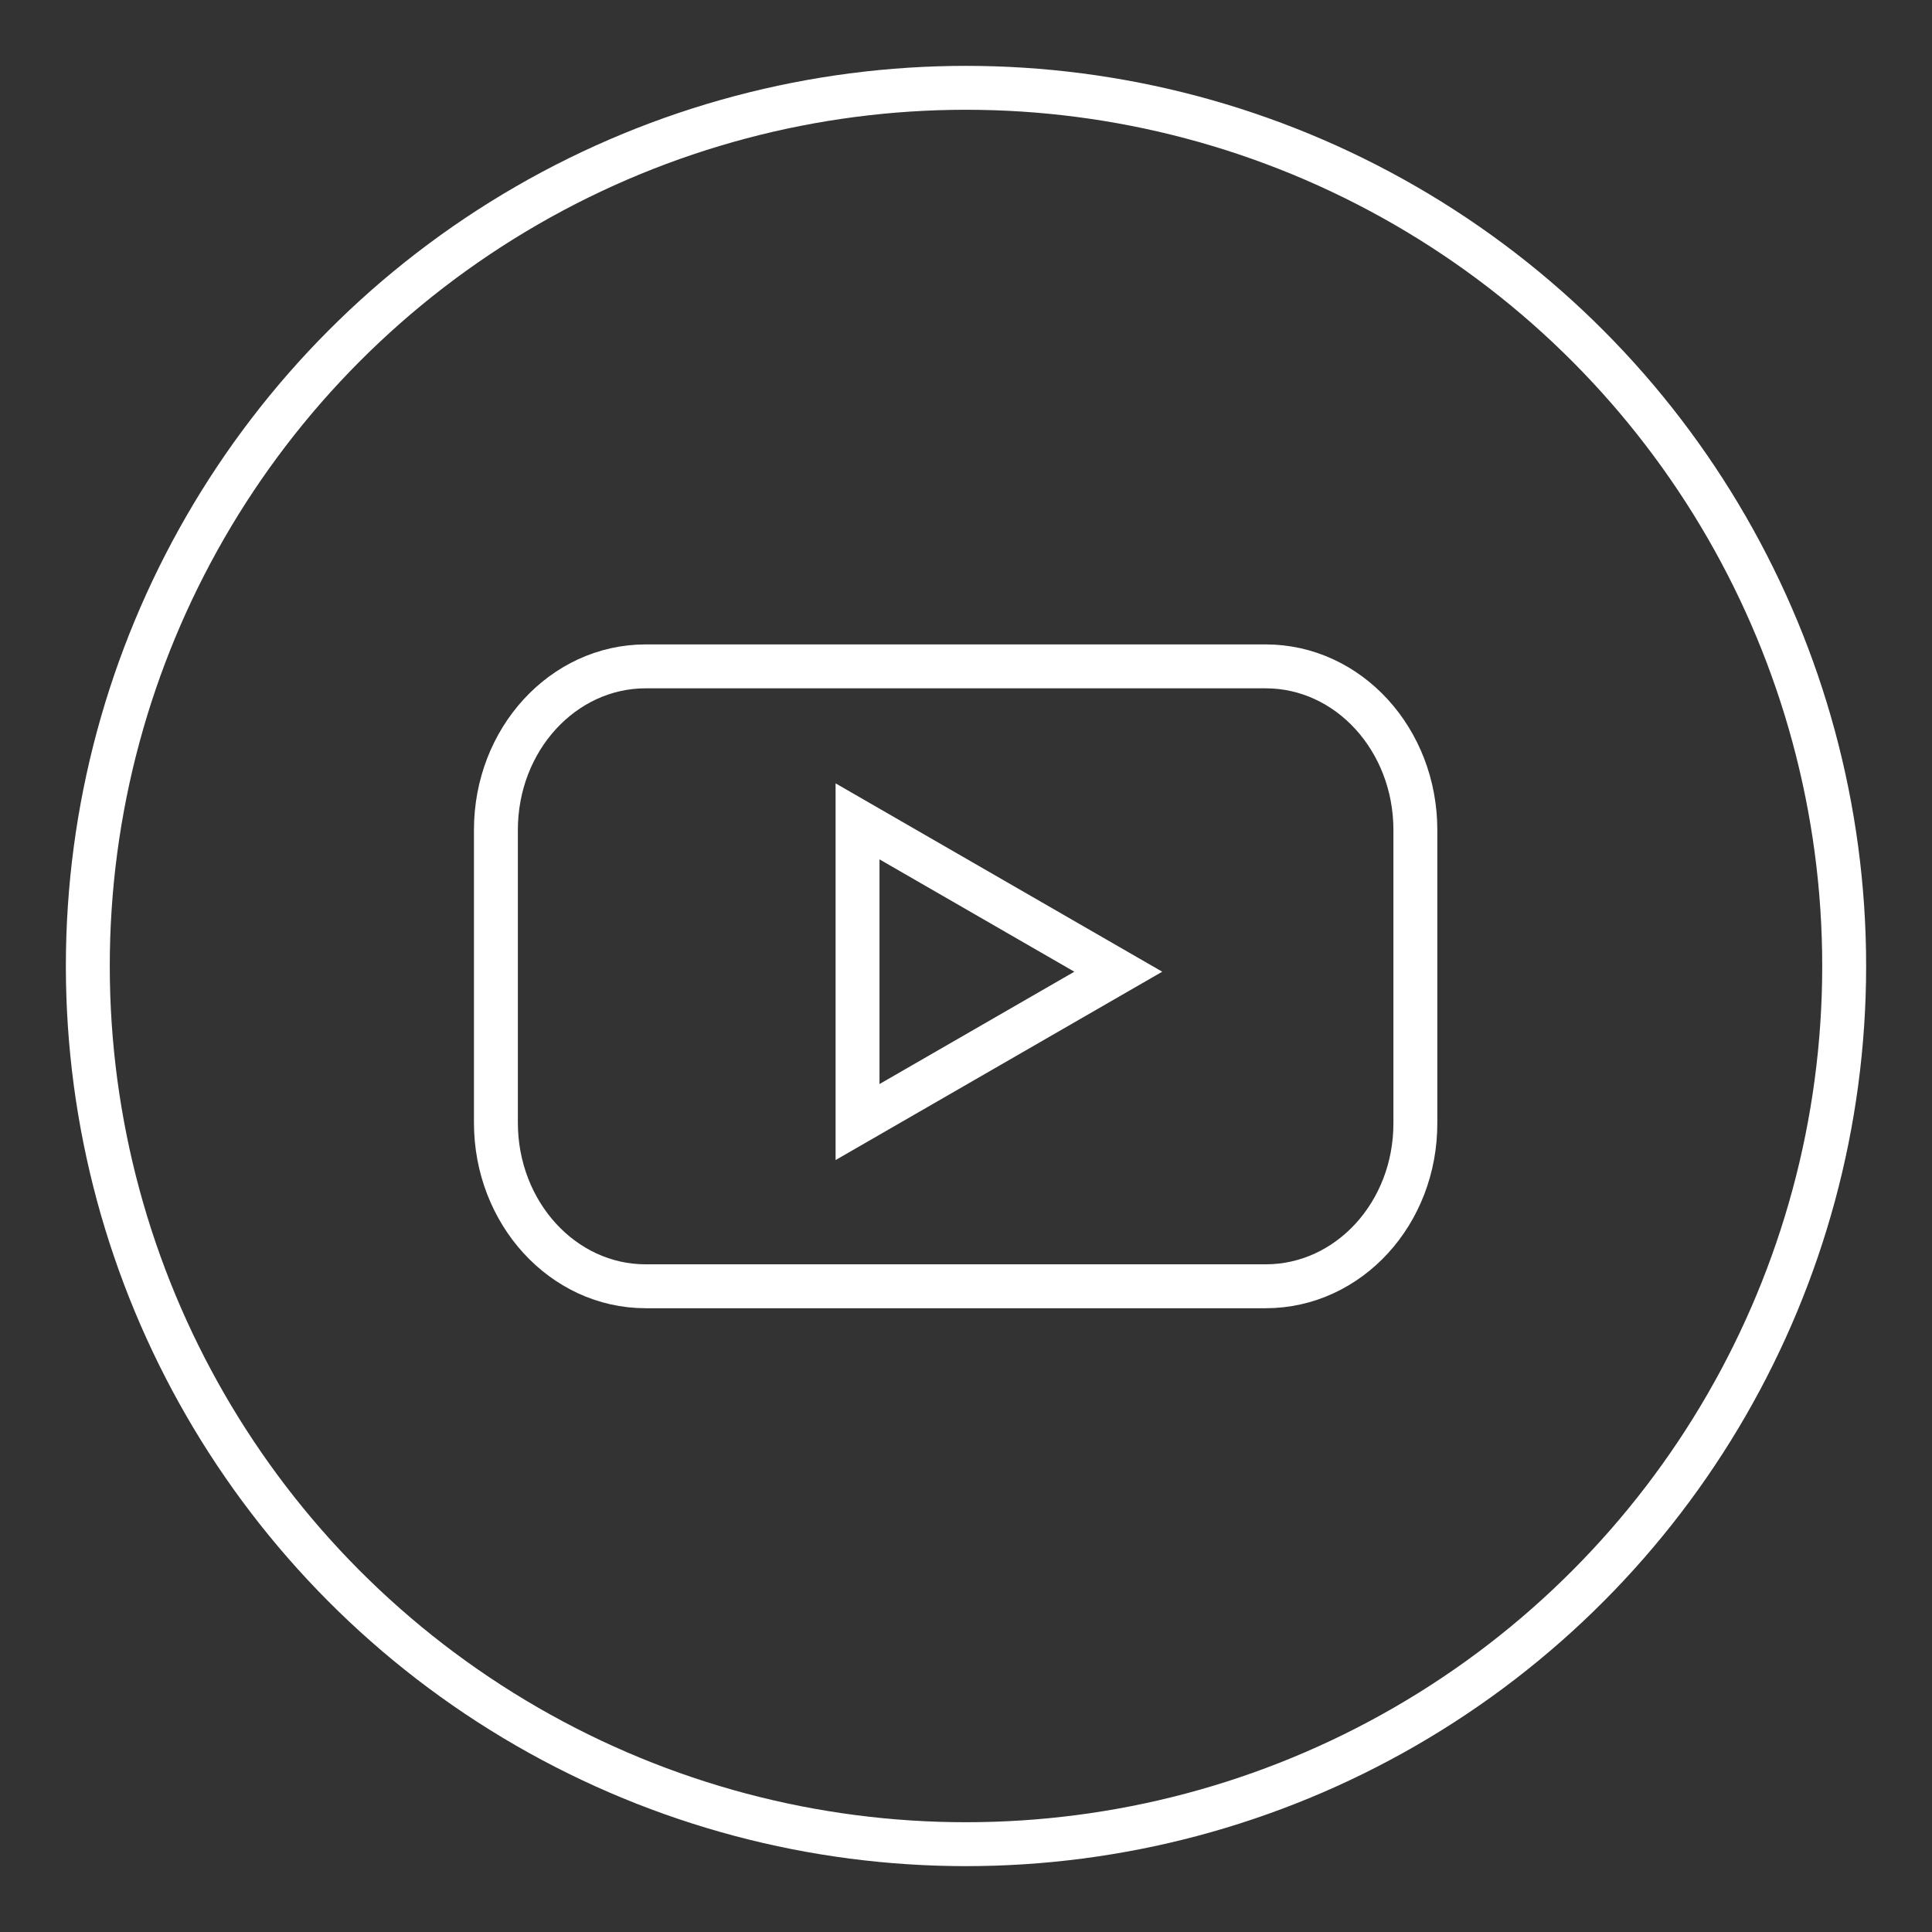
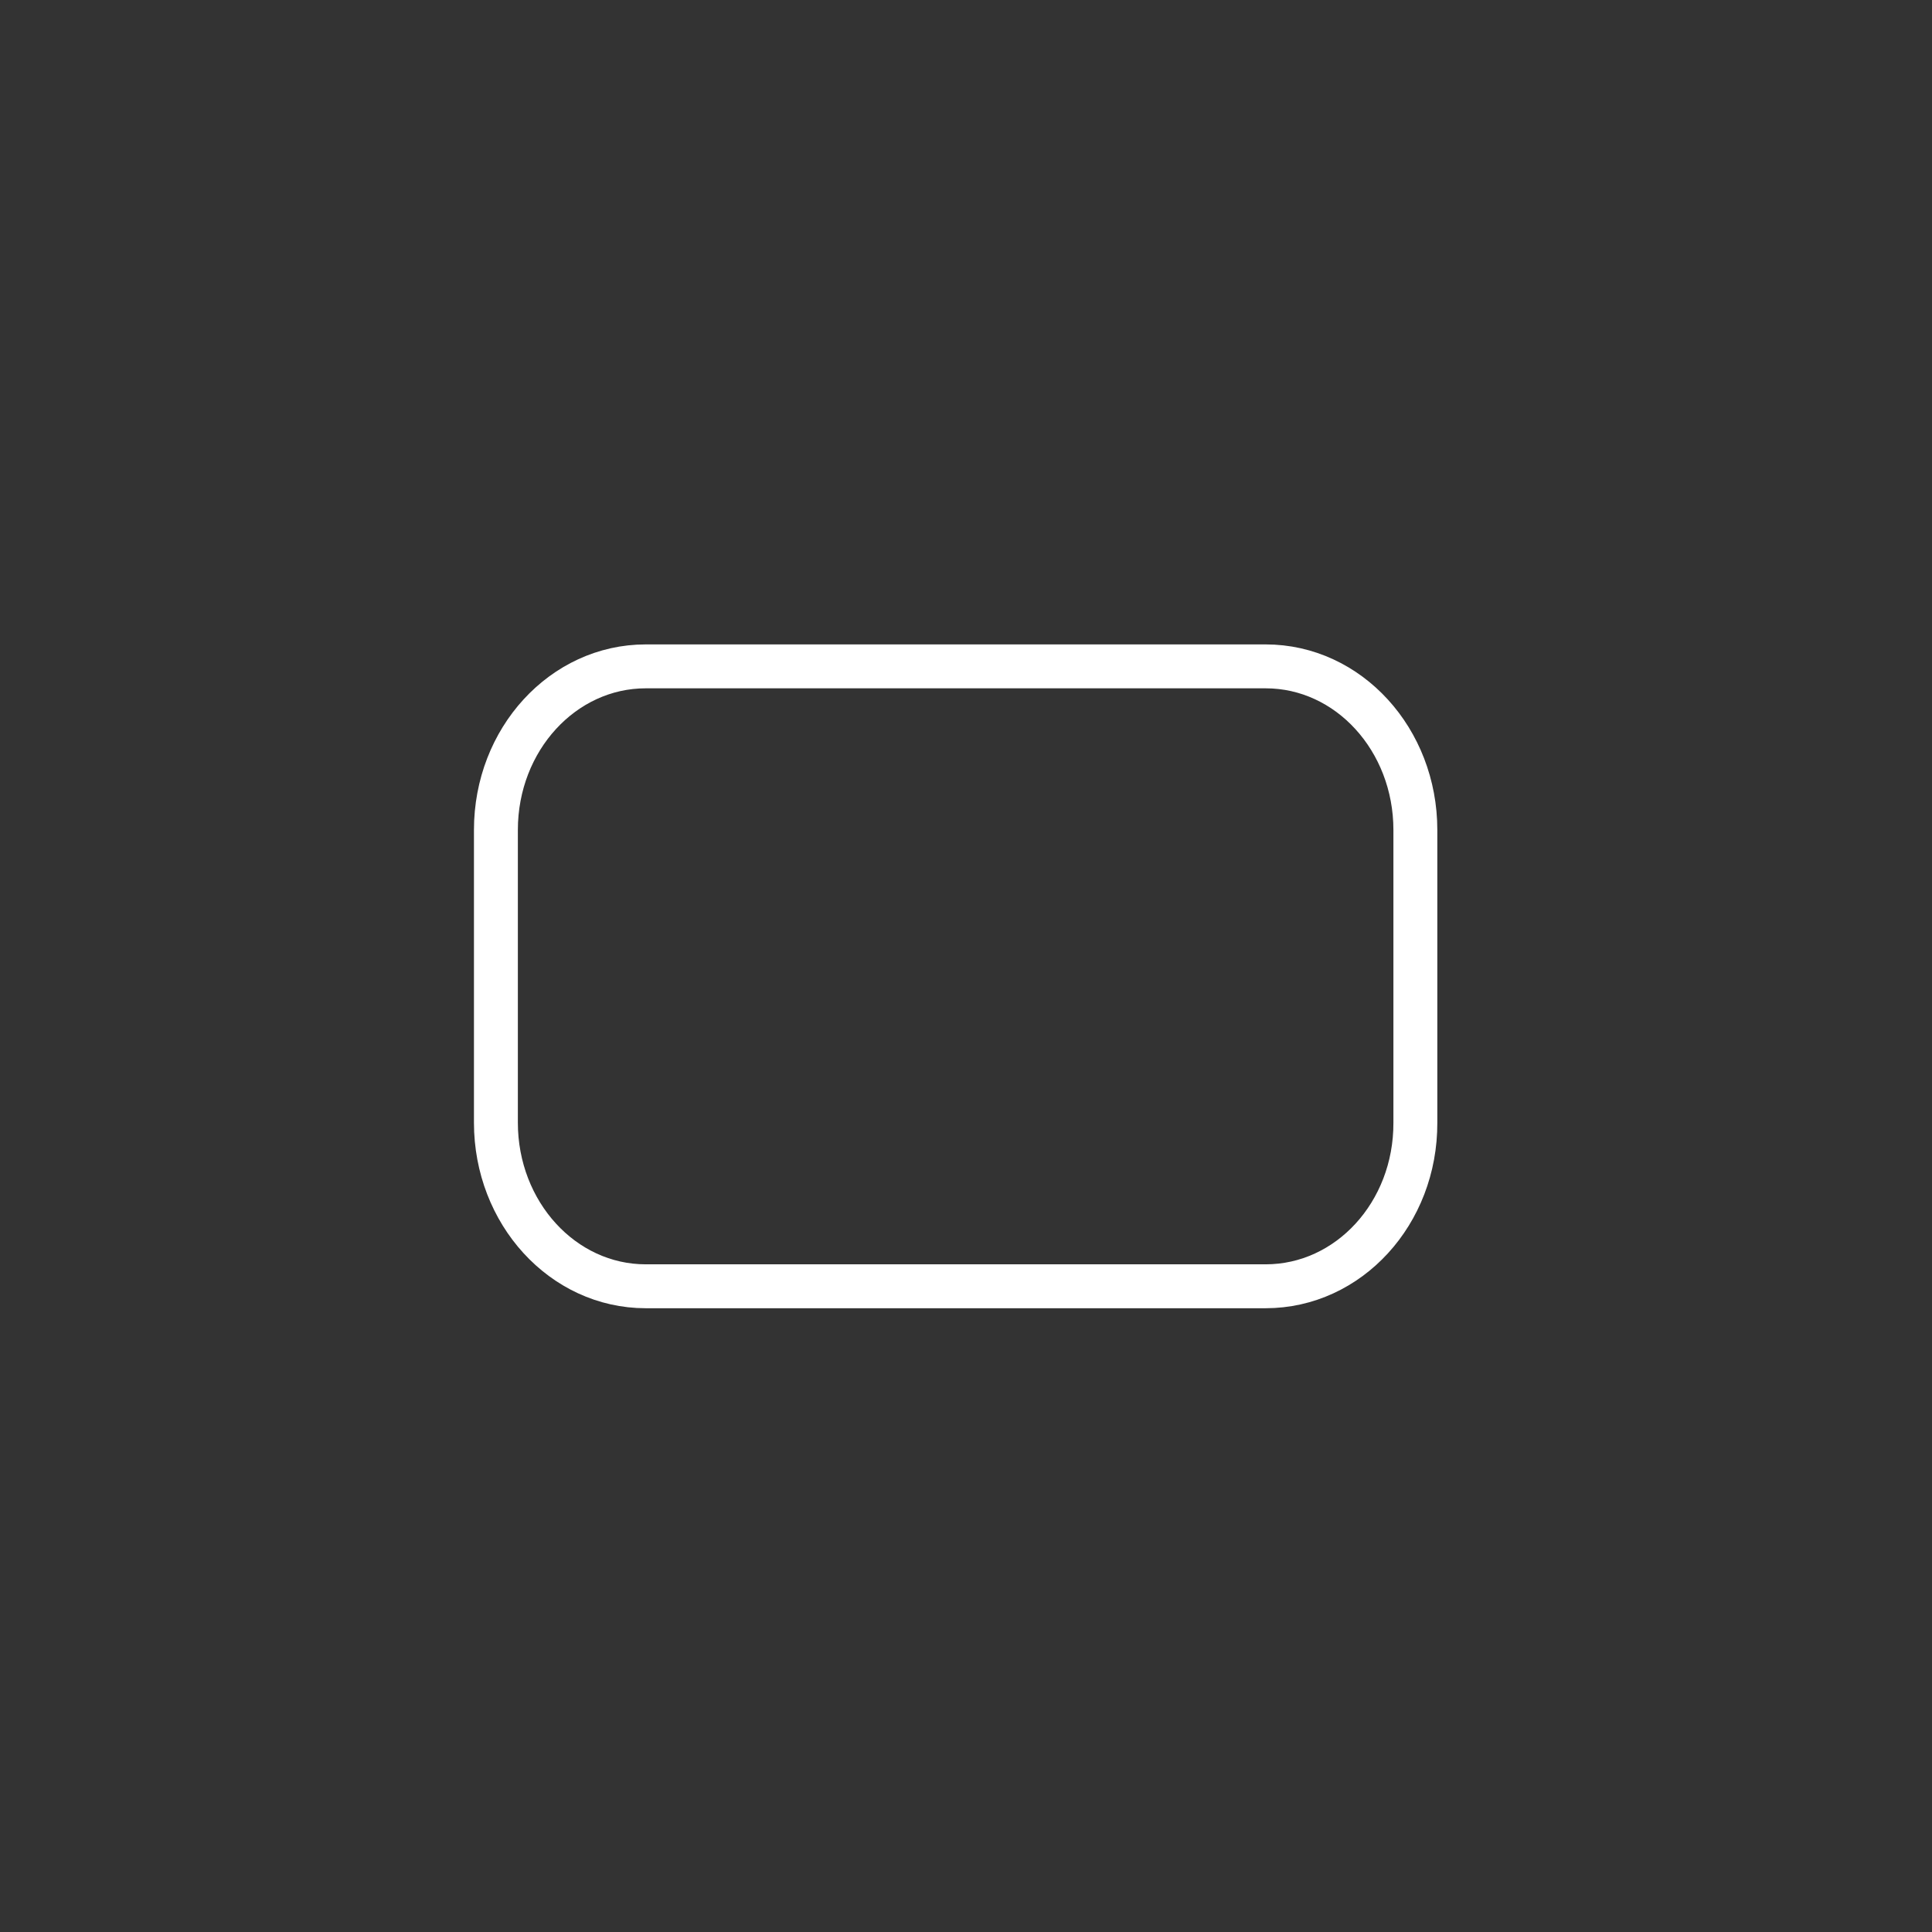
<svg xmlns="http://www.w3.org/2000/svg" width="22" height="22" viewBox="0 0 22 22" fill="none">
  <rect x="0" y="0" width="22" height="22" fill="#333333" stroke="none" />
-   <circle cx="11" cy="11" r="10" stroke="white" stroke-width="0.5" />
  <path d="M14.412 14.647H7.353C6.408 14.647 5.647 13.811 5.647 12.784V9.451C5.647 8.419 6.412 7.588 7.353 7.588H14.412C15.357 7.588 16.117 8.423 16.117 9.451V12.784C16.121 13.816 15.357 14.647 14.412 14.647Z" stroke="white" stroke-width="0.5" />
-   <path d="M12.734 11.065L9.765 9.353V12.777L12.734 11.065Z" stroke="white" stroke-width="0.5" />
</svg>